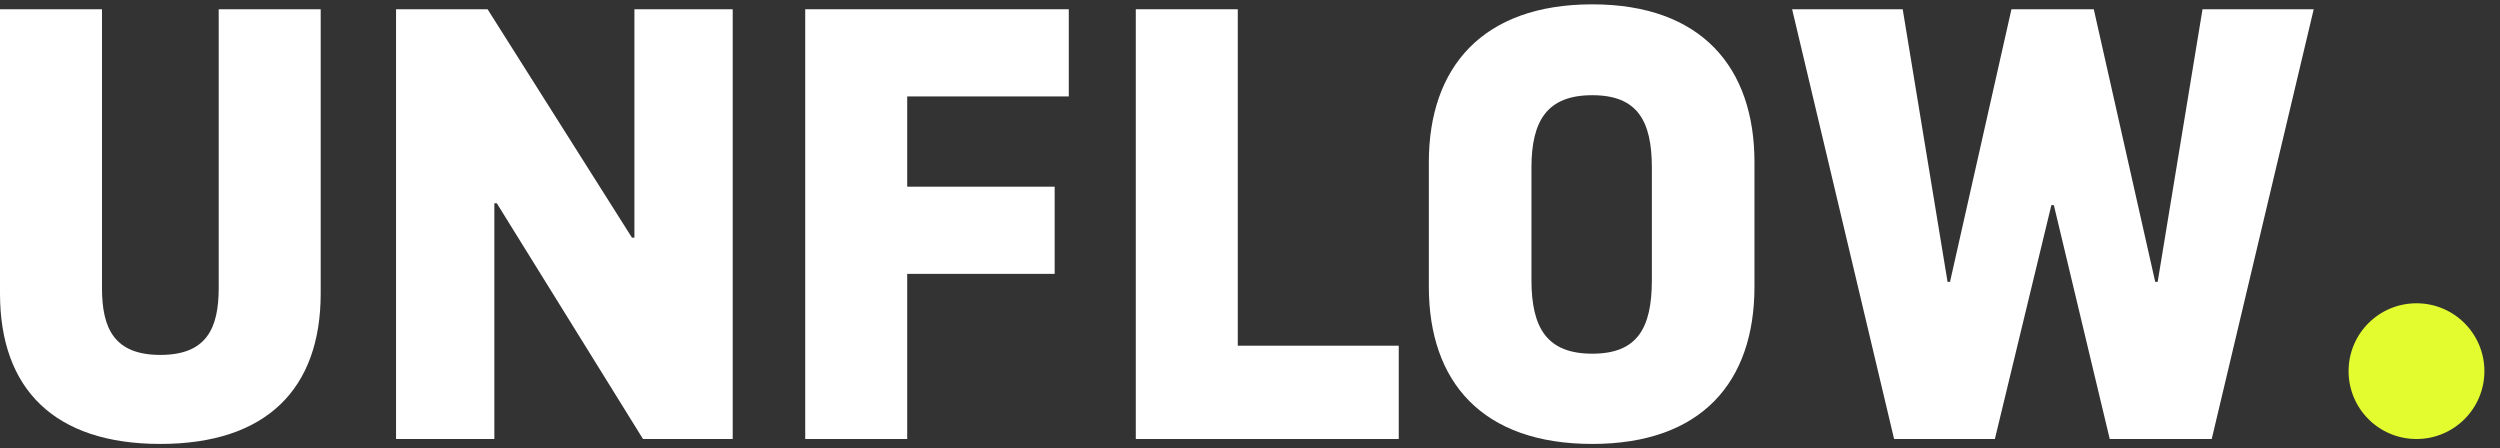
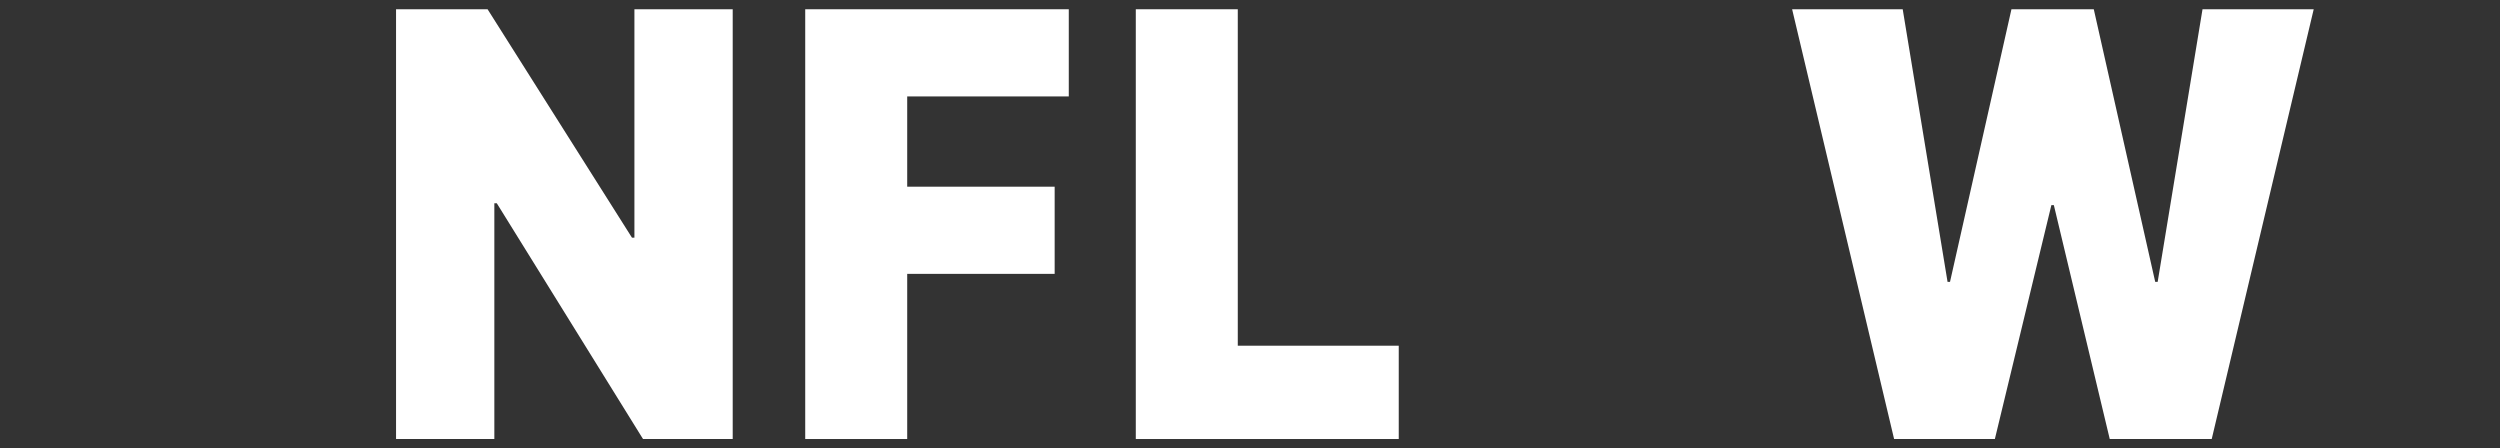
<svg xmlns="http://www.w3.org/2000/svg" width="145" height="26" viewBox="0 0 145 26" fill="none">
  <rect x="0" y="0" width="145" height="26" fill="#333333" stroke="none" />
-   <path d="M9.3 25.748C15.465 25.748 18.6 22.543 18.6 17.024V0.537H12.685V16.703C12.685 19.054 11.973 20.585 9.3 20.585C6.628 20.585 5.915 19.054 5.915 16.703V0.537H0V17.024C0 22.543 3.136 25.748 9.3 25.748Z" fill="white" />
  <path d="M42.497 0.537H36.796V13.784H36.654L28.28 0.537H22.971V25.463H28.672V11.789H28.814L37.295 25.463H42.497V0.537Z" fill="white" />
  <path d="M52.618 25.463V15.884H61.17V10.828H52.618V5.593H61.989V0.537H46.703V25.463H52.618Z" fill="white" />
  <path d="M71.791 0.537H65.876V25.463H81.127V20.051H71.791V0.537Z" fill="white" />
-   <path d="M92.352 25.748C98.694 25.748 101.759 22.152 101.759 16.632V9.404C101.759 3.92 98.694 0.252 92.352 0.252C85.973 0.252 82.873 3.92 82.873 9.404V16.632C82.873 22.152 85.973 25.748 92.352 25.748ZM92.352 20.514C89.75 20.514 88.824 19.054 88.824 16.241V9.724C88.824 6.982 89.75 5.522 92.352 5.522C94.953 5.522 95.808 6.982 95.808 9.724V16.241C95.808 19.054 94.953 20.514 92.352 20.514Z" fill="white" />
  <path d="M119.123 11.896L122.365 25.463H128.28L134.195 0.537H127.746L125.145 16.347H125.002L121.439 0.537H116.664L113.101 16.347H112.958L110.357 0.537H103.943L109.858 25.463H115.702L118.98 11.896H119.123Z" fill="white" />
-   <path d="M144.095 21.527C144.095 23.701 142.332 25.463 140.156 25.463C137.98 25.463 136.217 23.701 136.217 21.527C136.217 19.352 137.98 17.59 140.156 17.59C142.332 17.59 144.095 19.352 144.095 21.527Z" fill="#E2FC30" />
</svg>